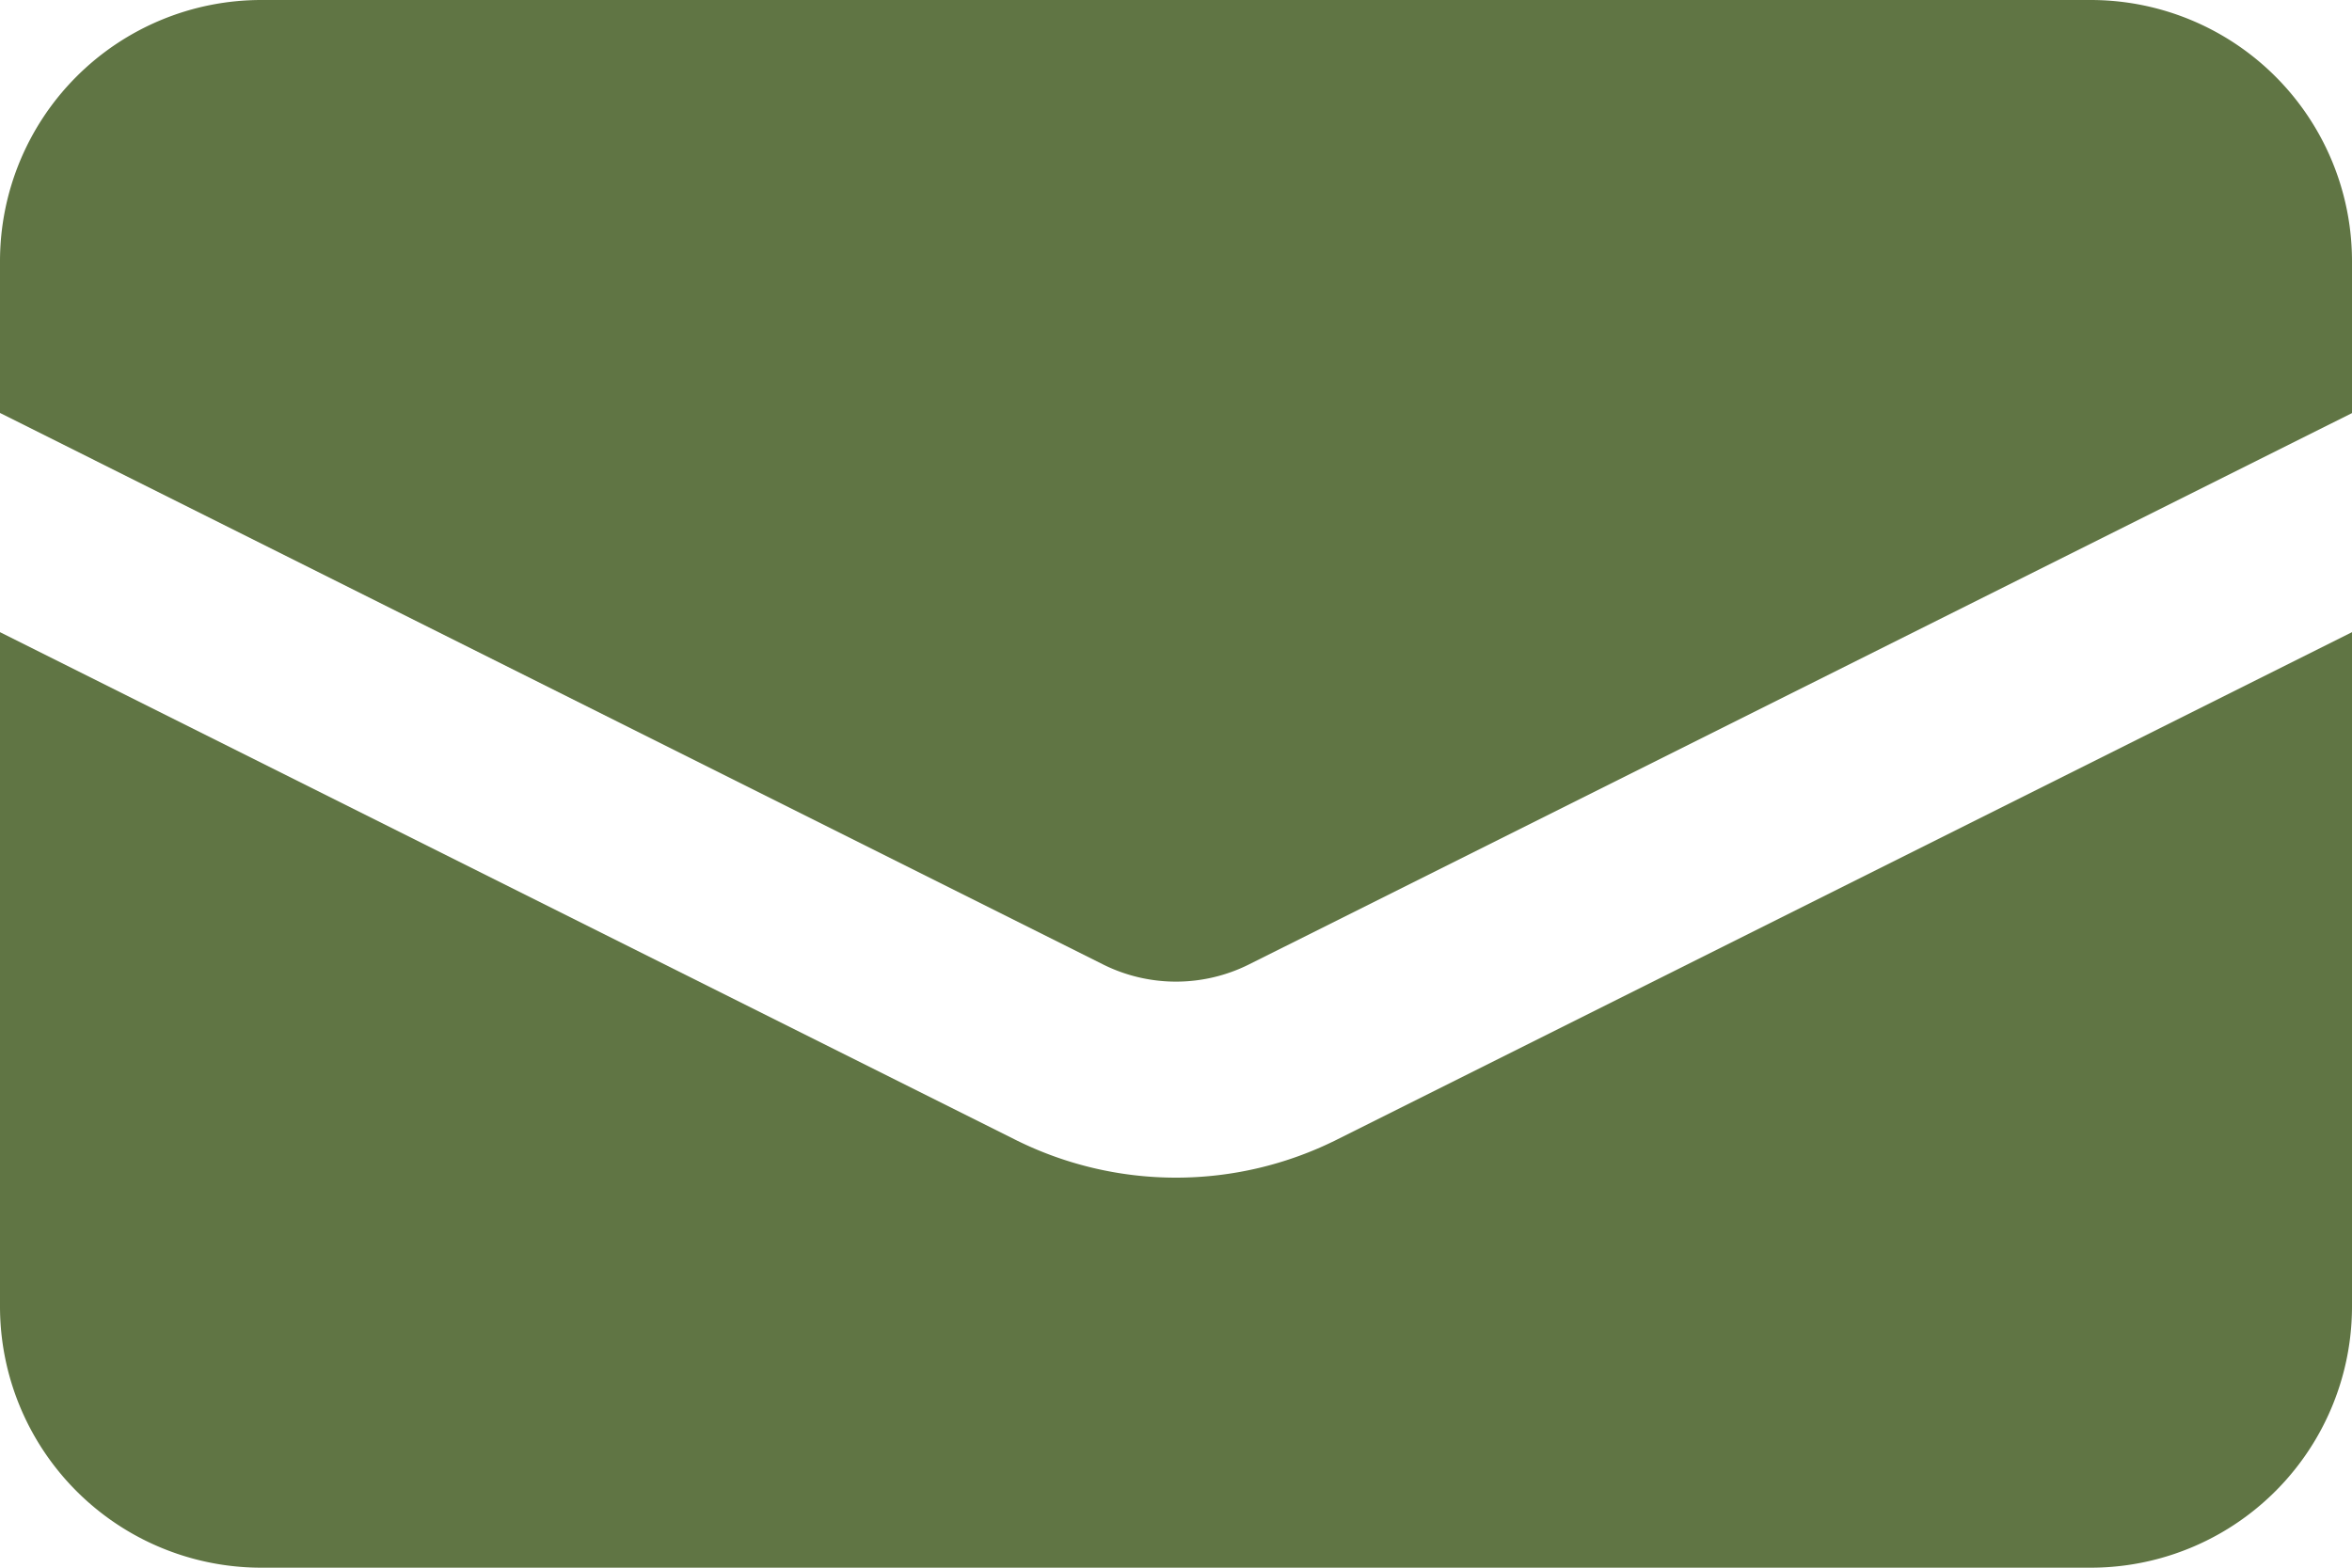
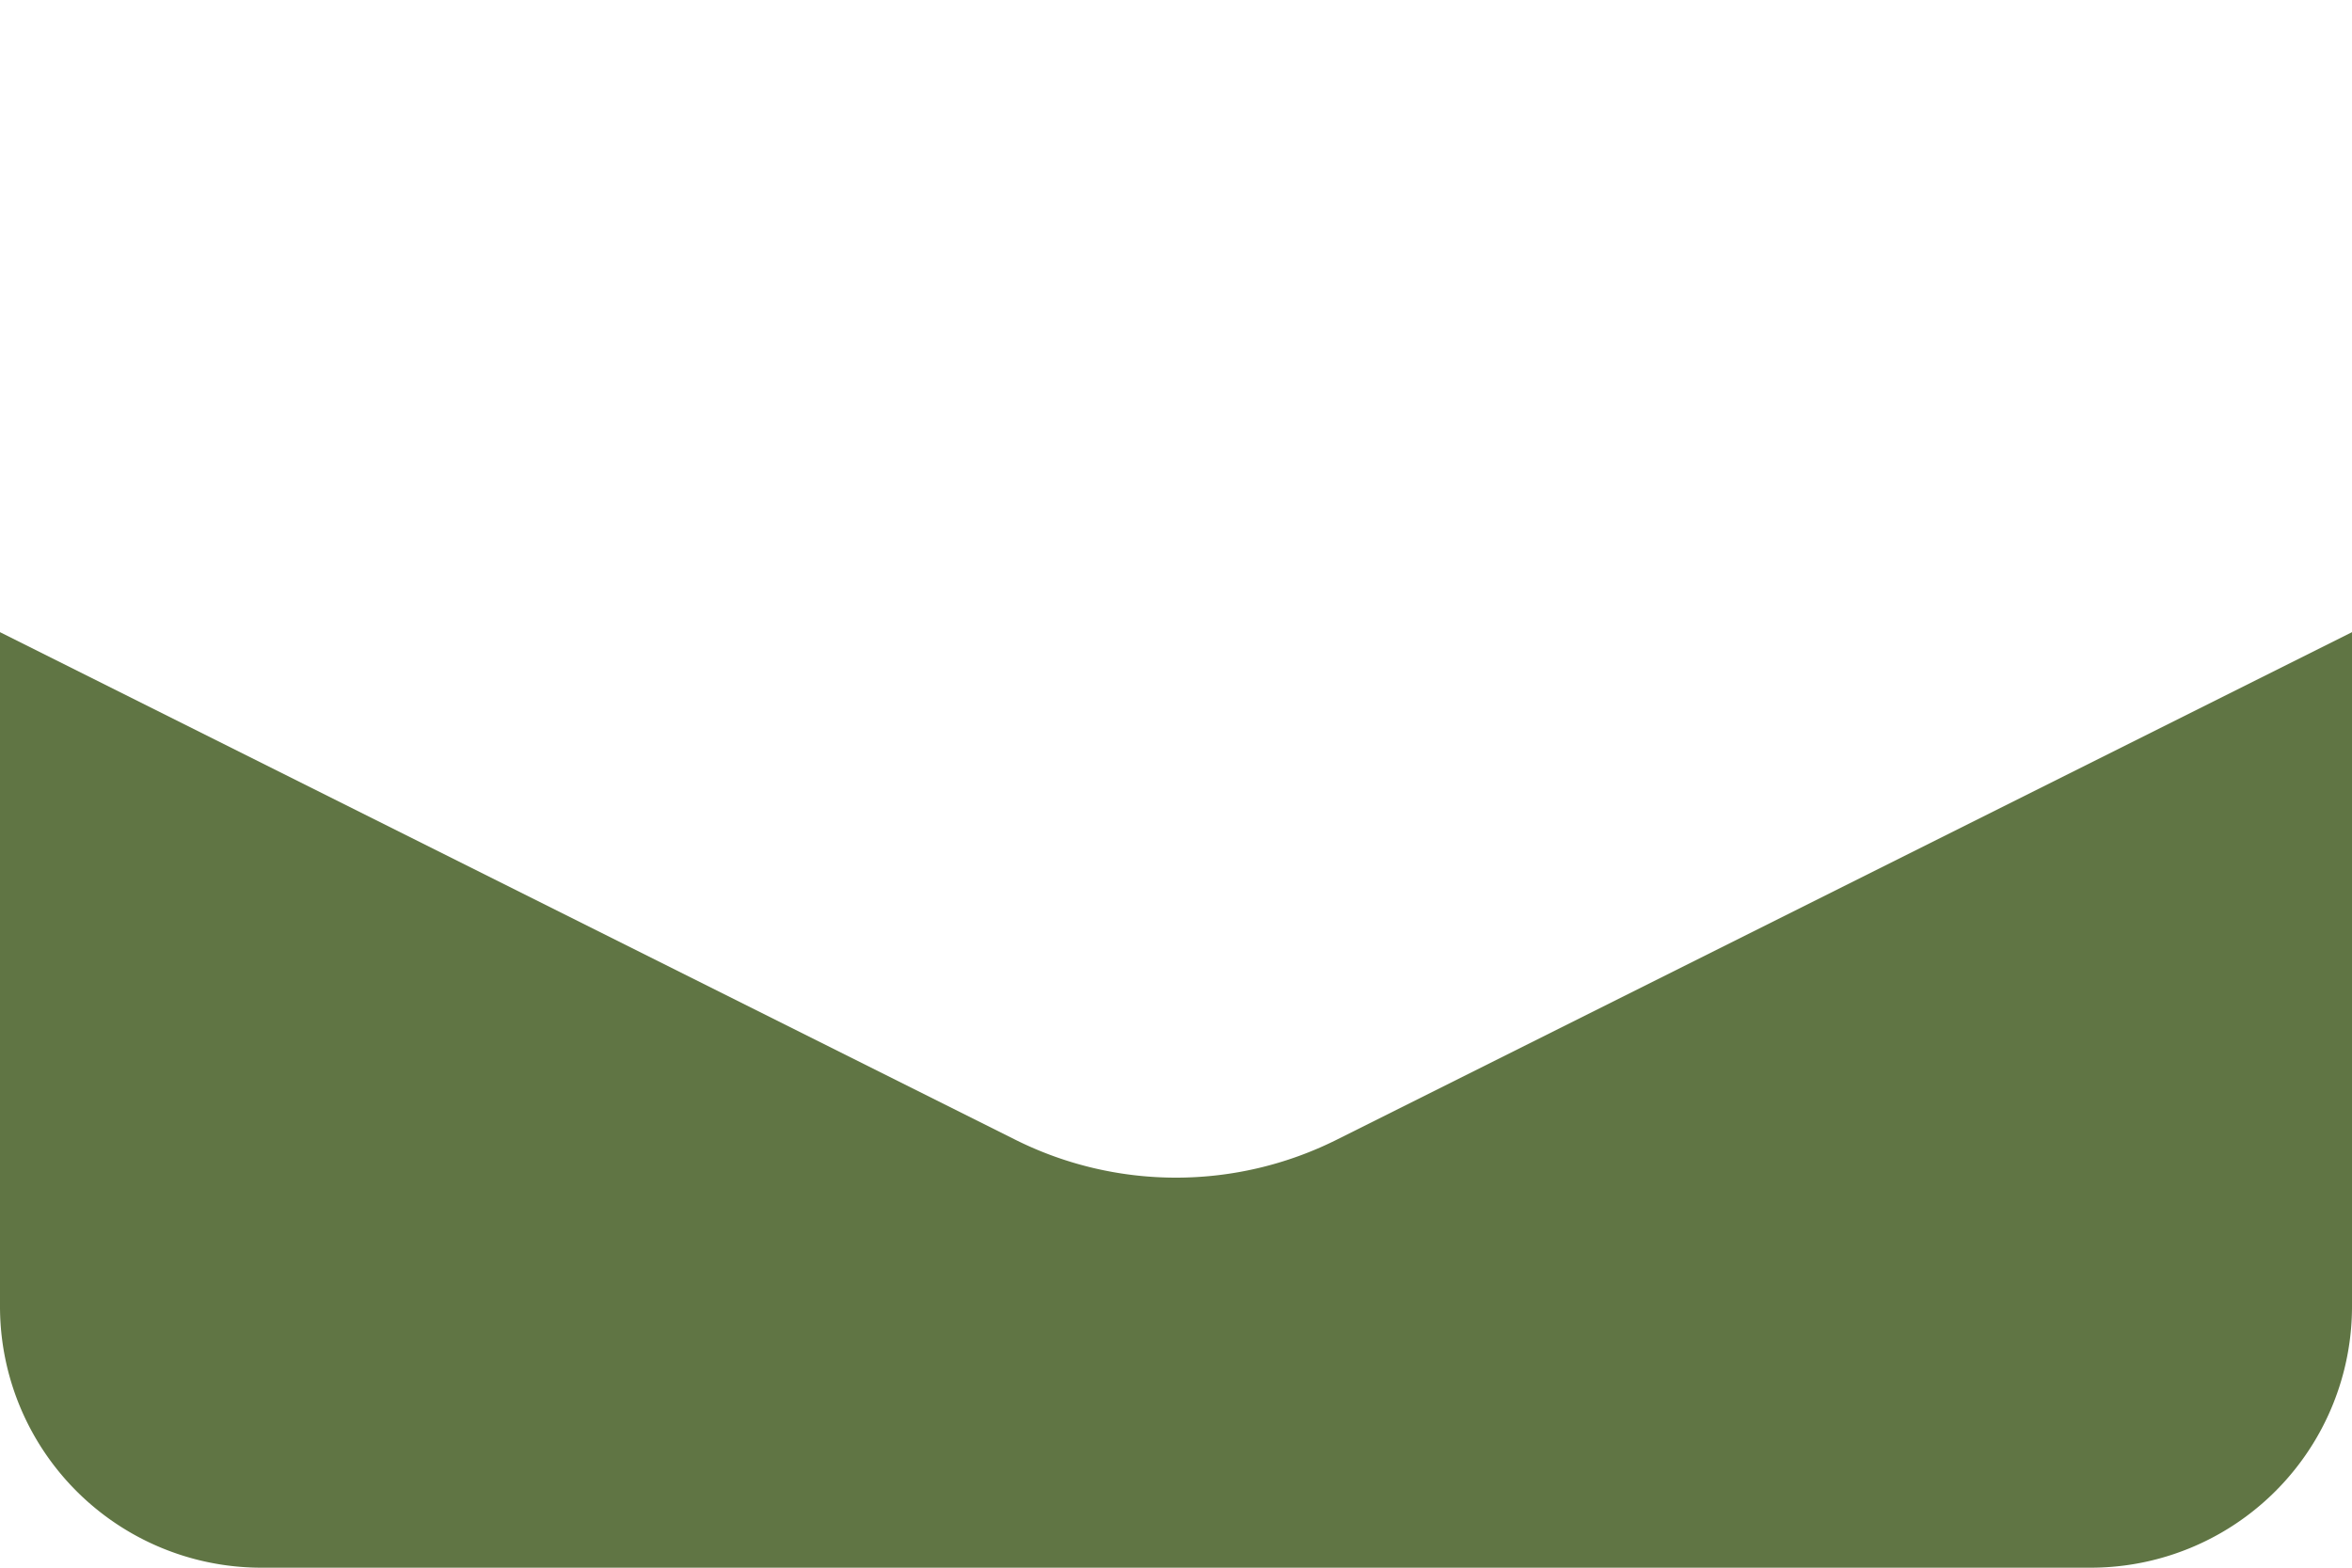
<svg xmlns="http://www.w3.org/2000/svg" width="18" height="12" viewBox="0 0 18 12">
  <g transform="translate(-1 -4)">
-     <path d="M3,4A2,2,0,0,0,1,6V7.161l8.441,4.221a1.25,1.25,0,0,0,1.118,0L19,7.162V6a2,2,0,0,0-2-2Z" fill="#607544" />
    <path d="M19,8.839l-7.77,3.885a2.75,2.75,0,0,1-2.46,0L1,8.839V14a2,2,0,0,0,2,2H17a2,2,0,0,0,2-2Z" fill="#607544" />
  </g>
</svg>